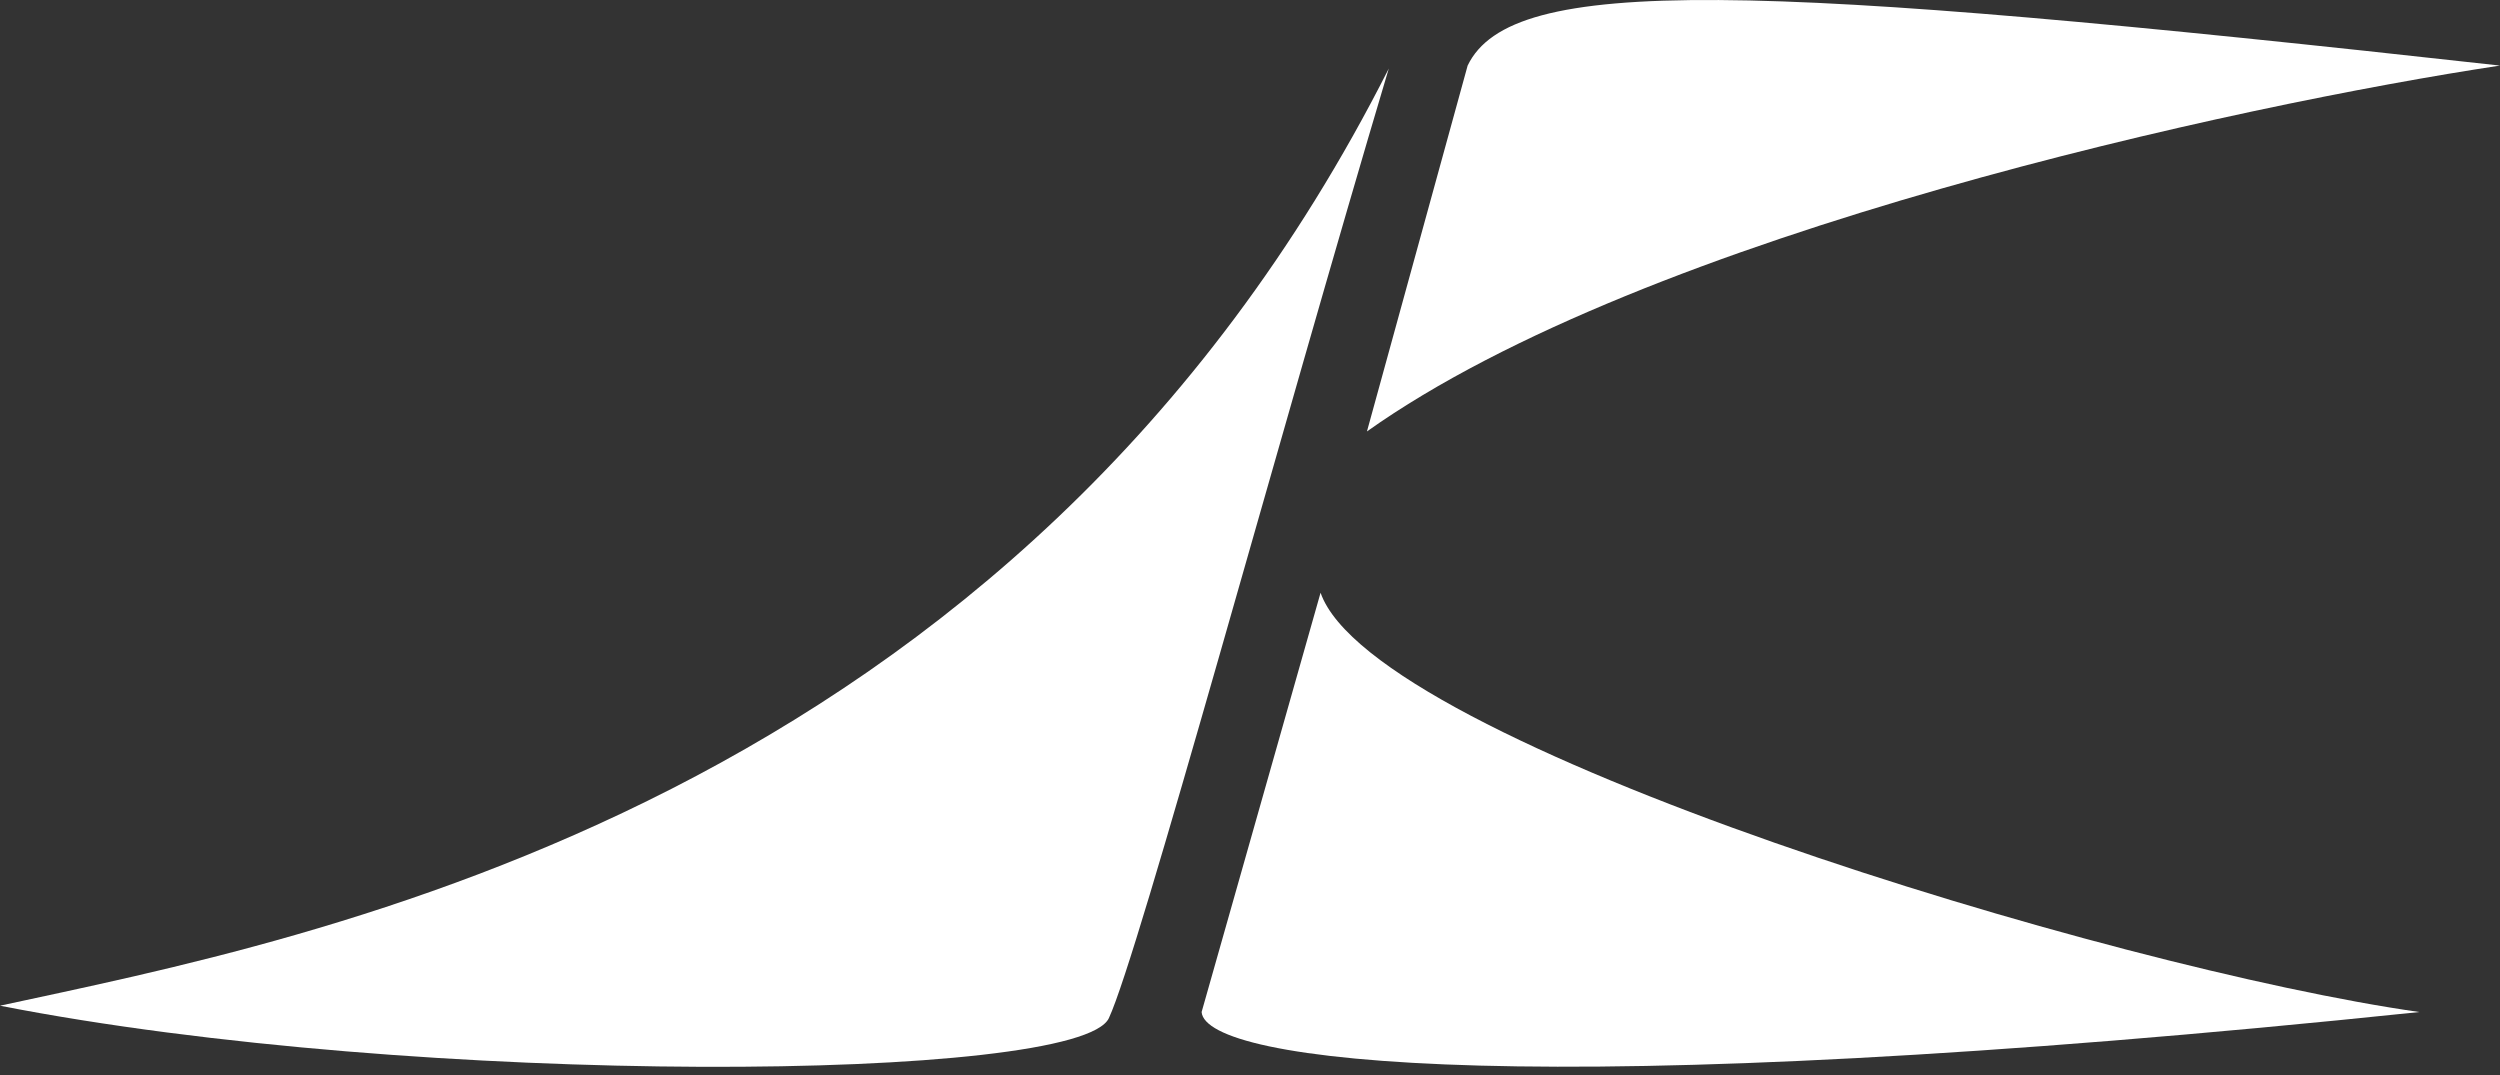
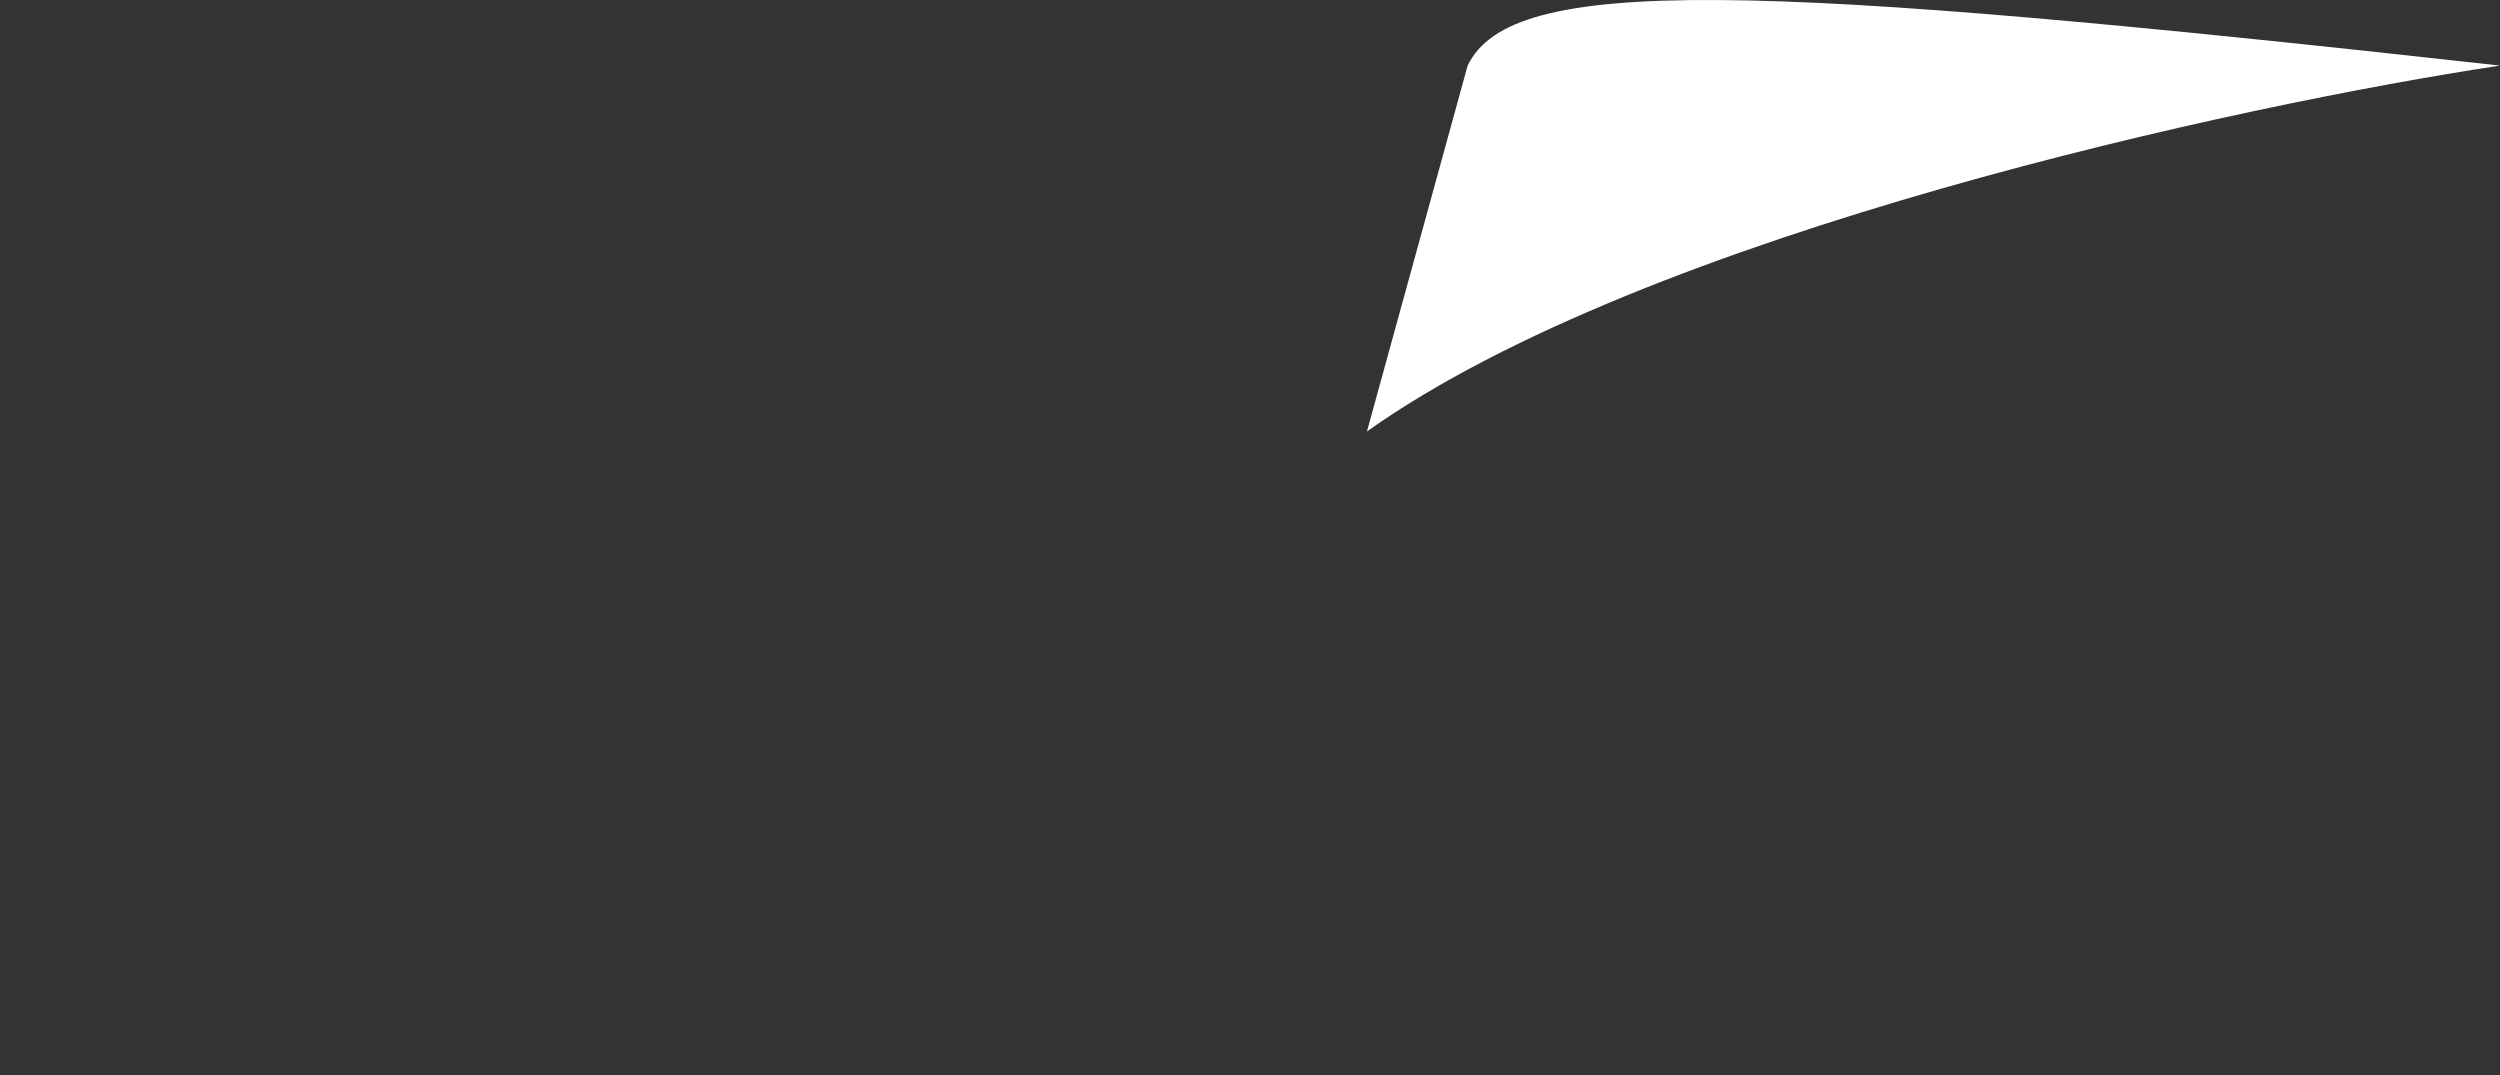
<svg xmlns="http://www.w3.org/2000/svg" width="265" height="114" viewBox="0 0 265 114" fill="none">
  <rect x="0" y="0" width="265" height="114" fill="#333333" stroke="none" />
-   <path d="M147.211 7.266C107.624 85.547 33.237 99.412 0 106.605C44.493 115.317 114.364 114.726 117.54 107.923C120.716 101.12 135.635 46.06 147.211 7.266Z" fill="white" />
  <path d="M155.57 6.951L144.896 45.734C174.53 24.688 237.456 11.11 265 6.951C185.393 -1.892 160.233 -2.733 155.57 6.951Z" fill="white" />
-   <path d="M127.371 107.275L139.98 62.83C145.536 78.859 223.961 102.669 256.452 107.275C162.549 117.071 127.799 112.625 127.371 107.275Z" fill="white" />
</svg>